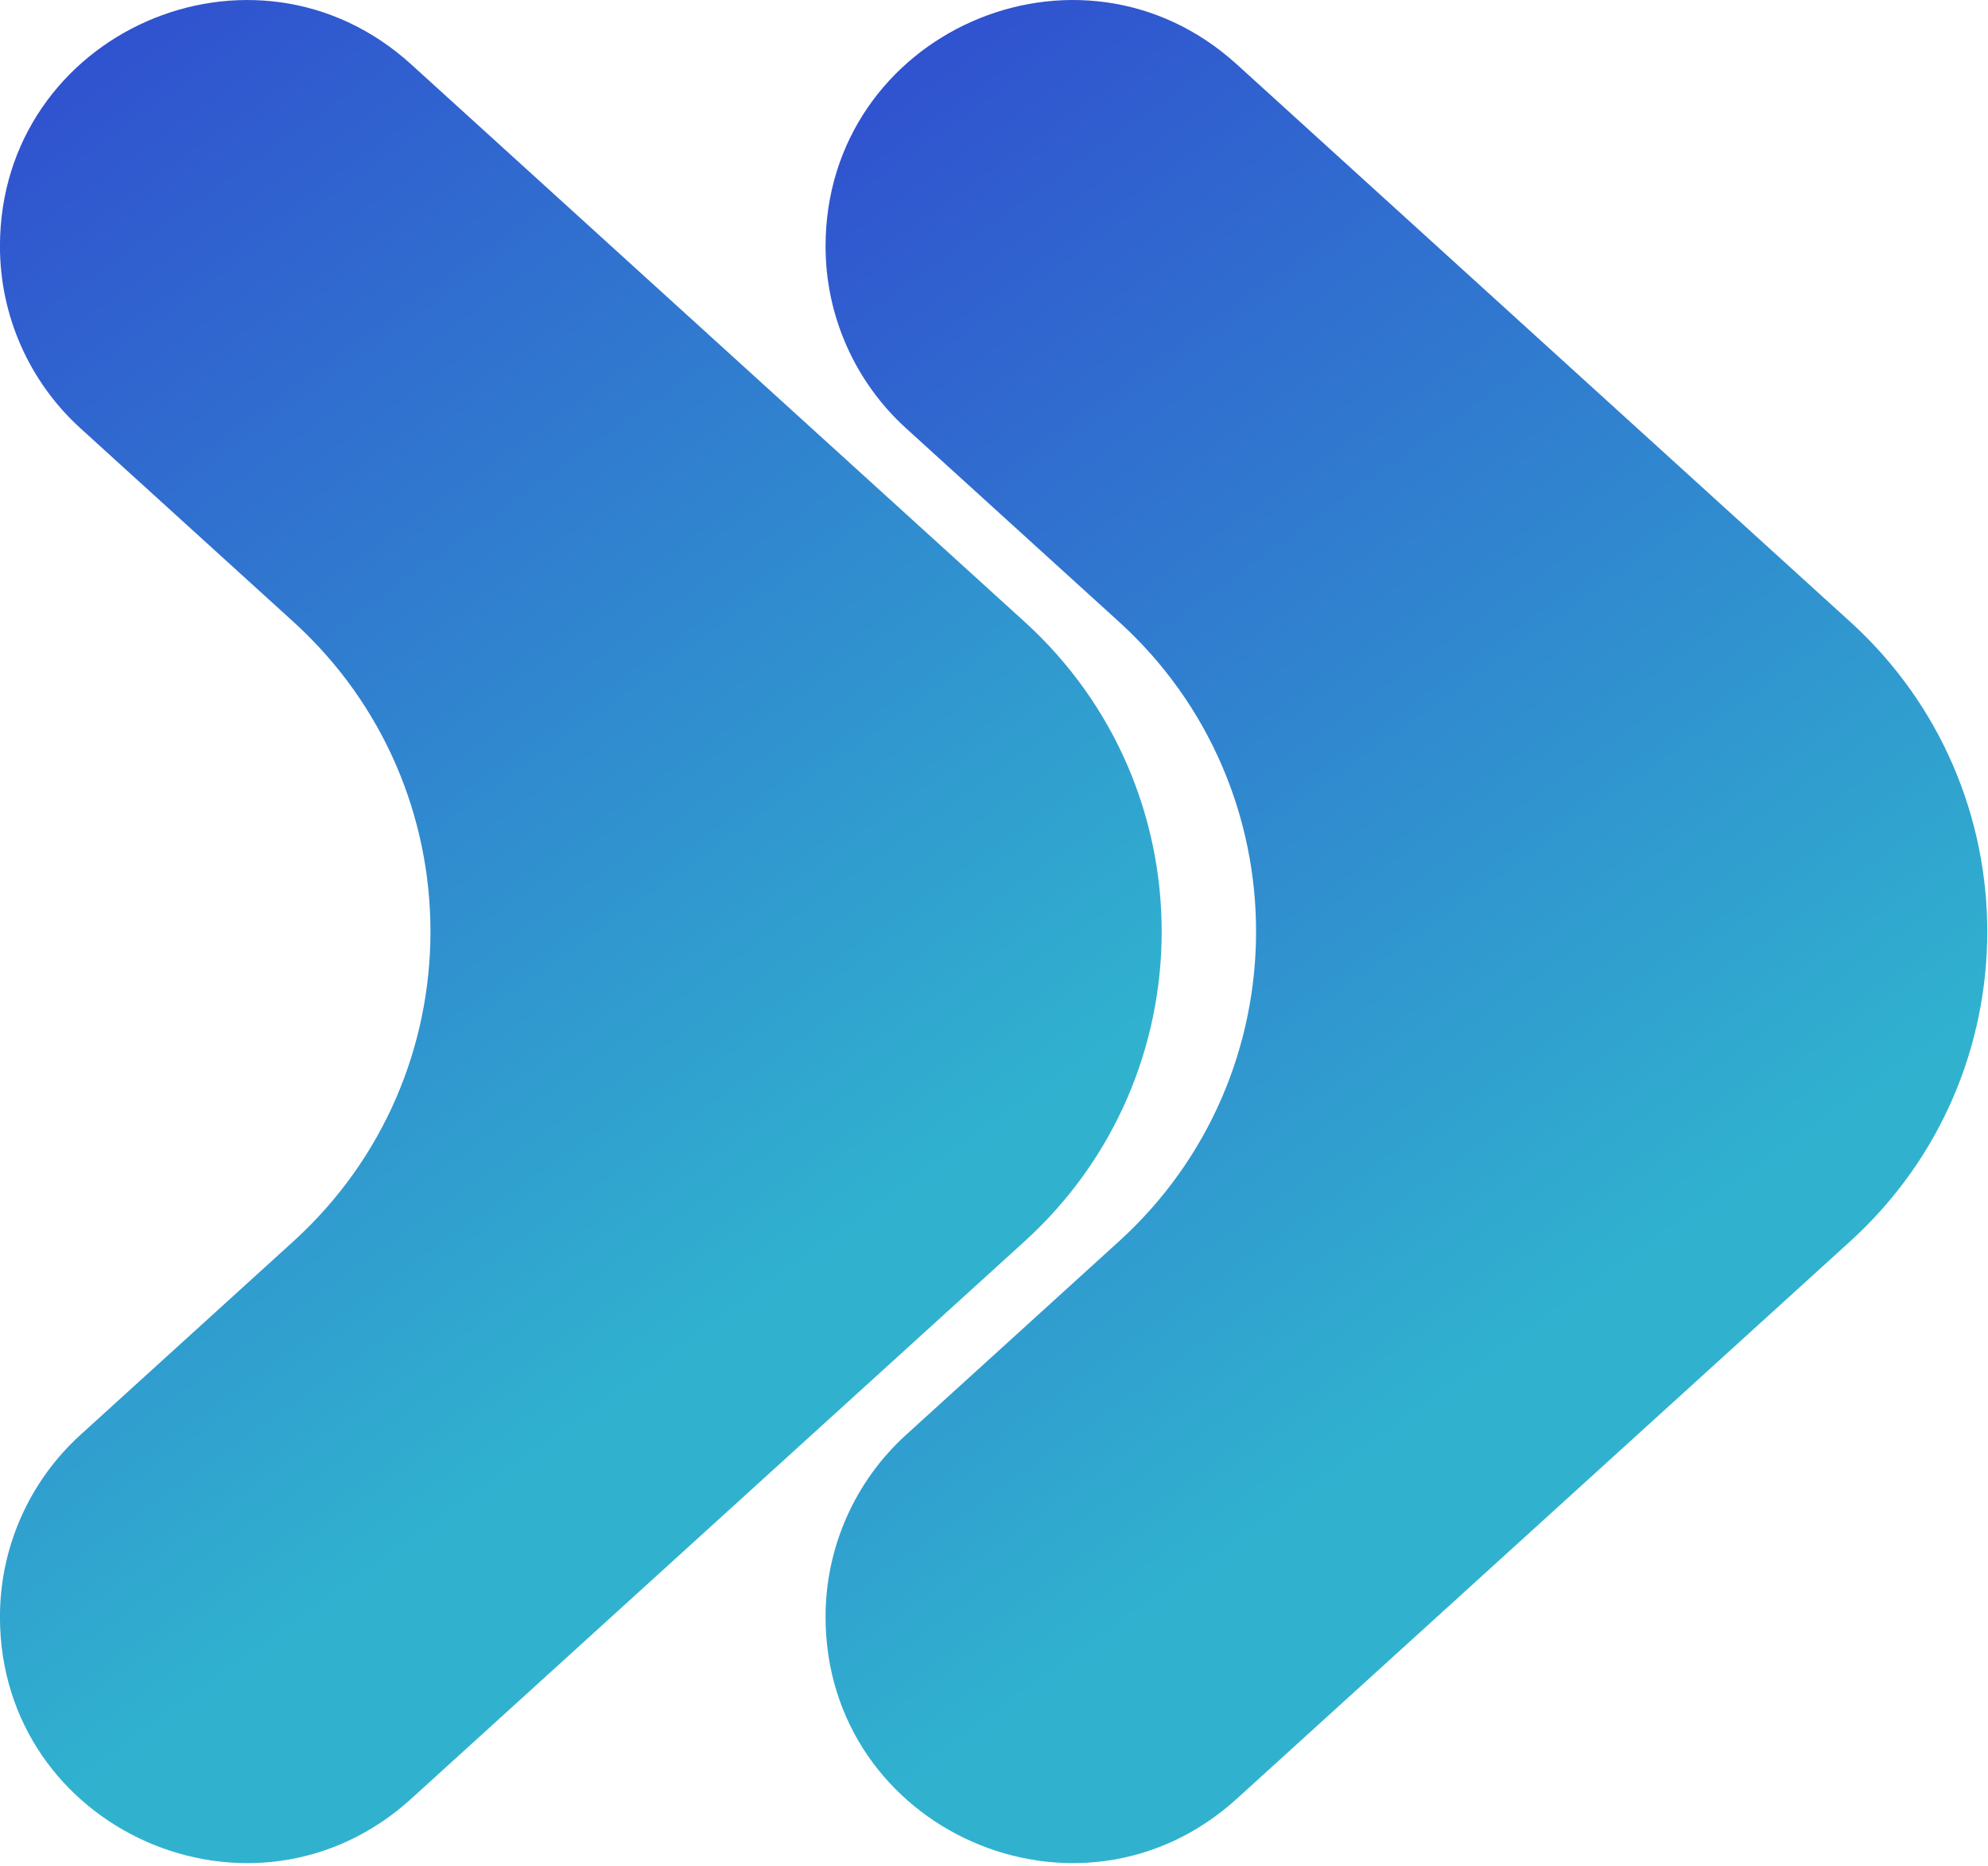
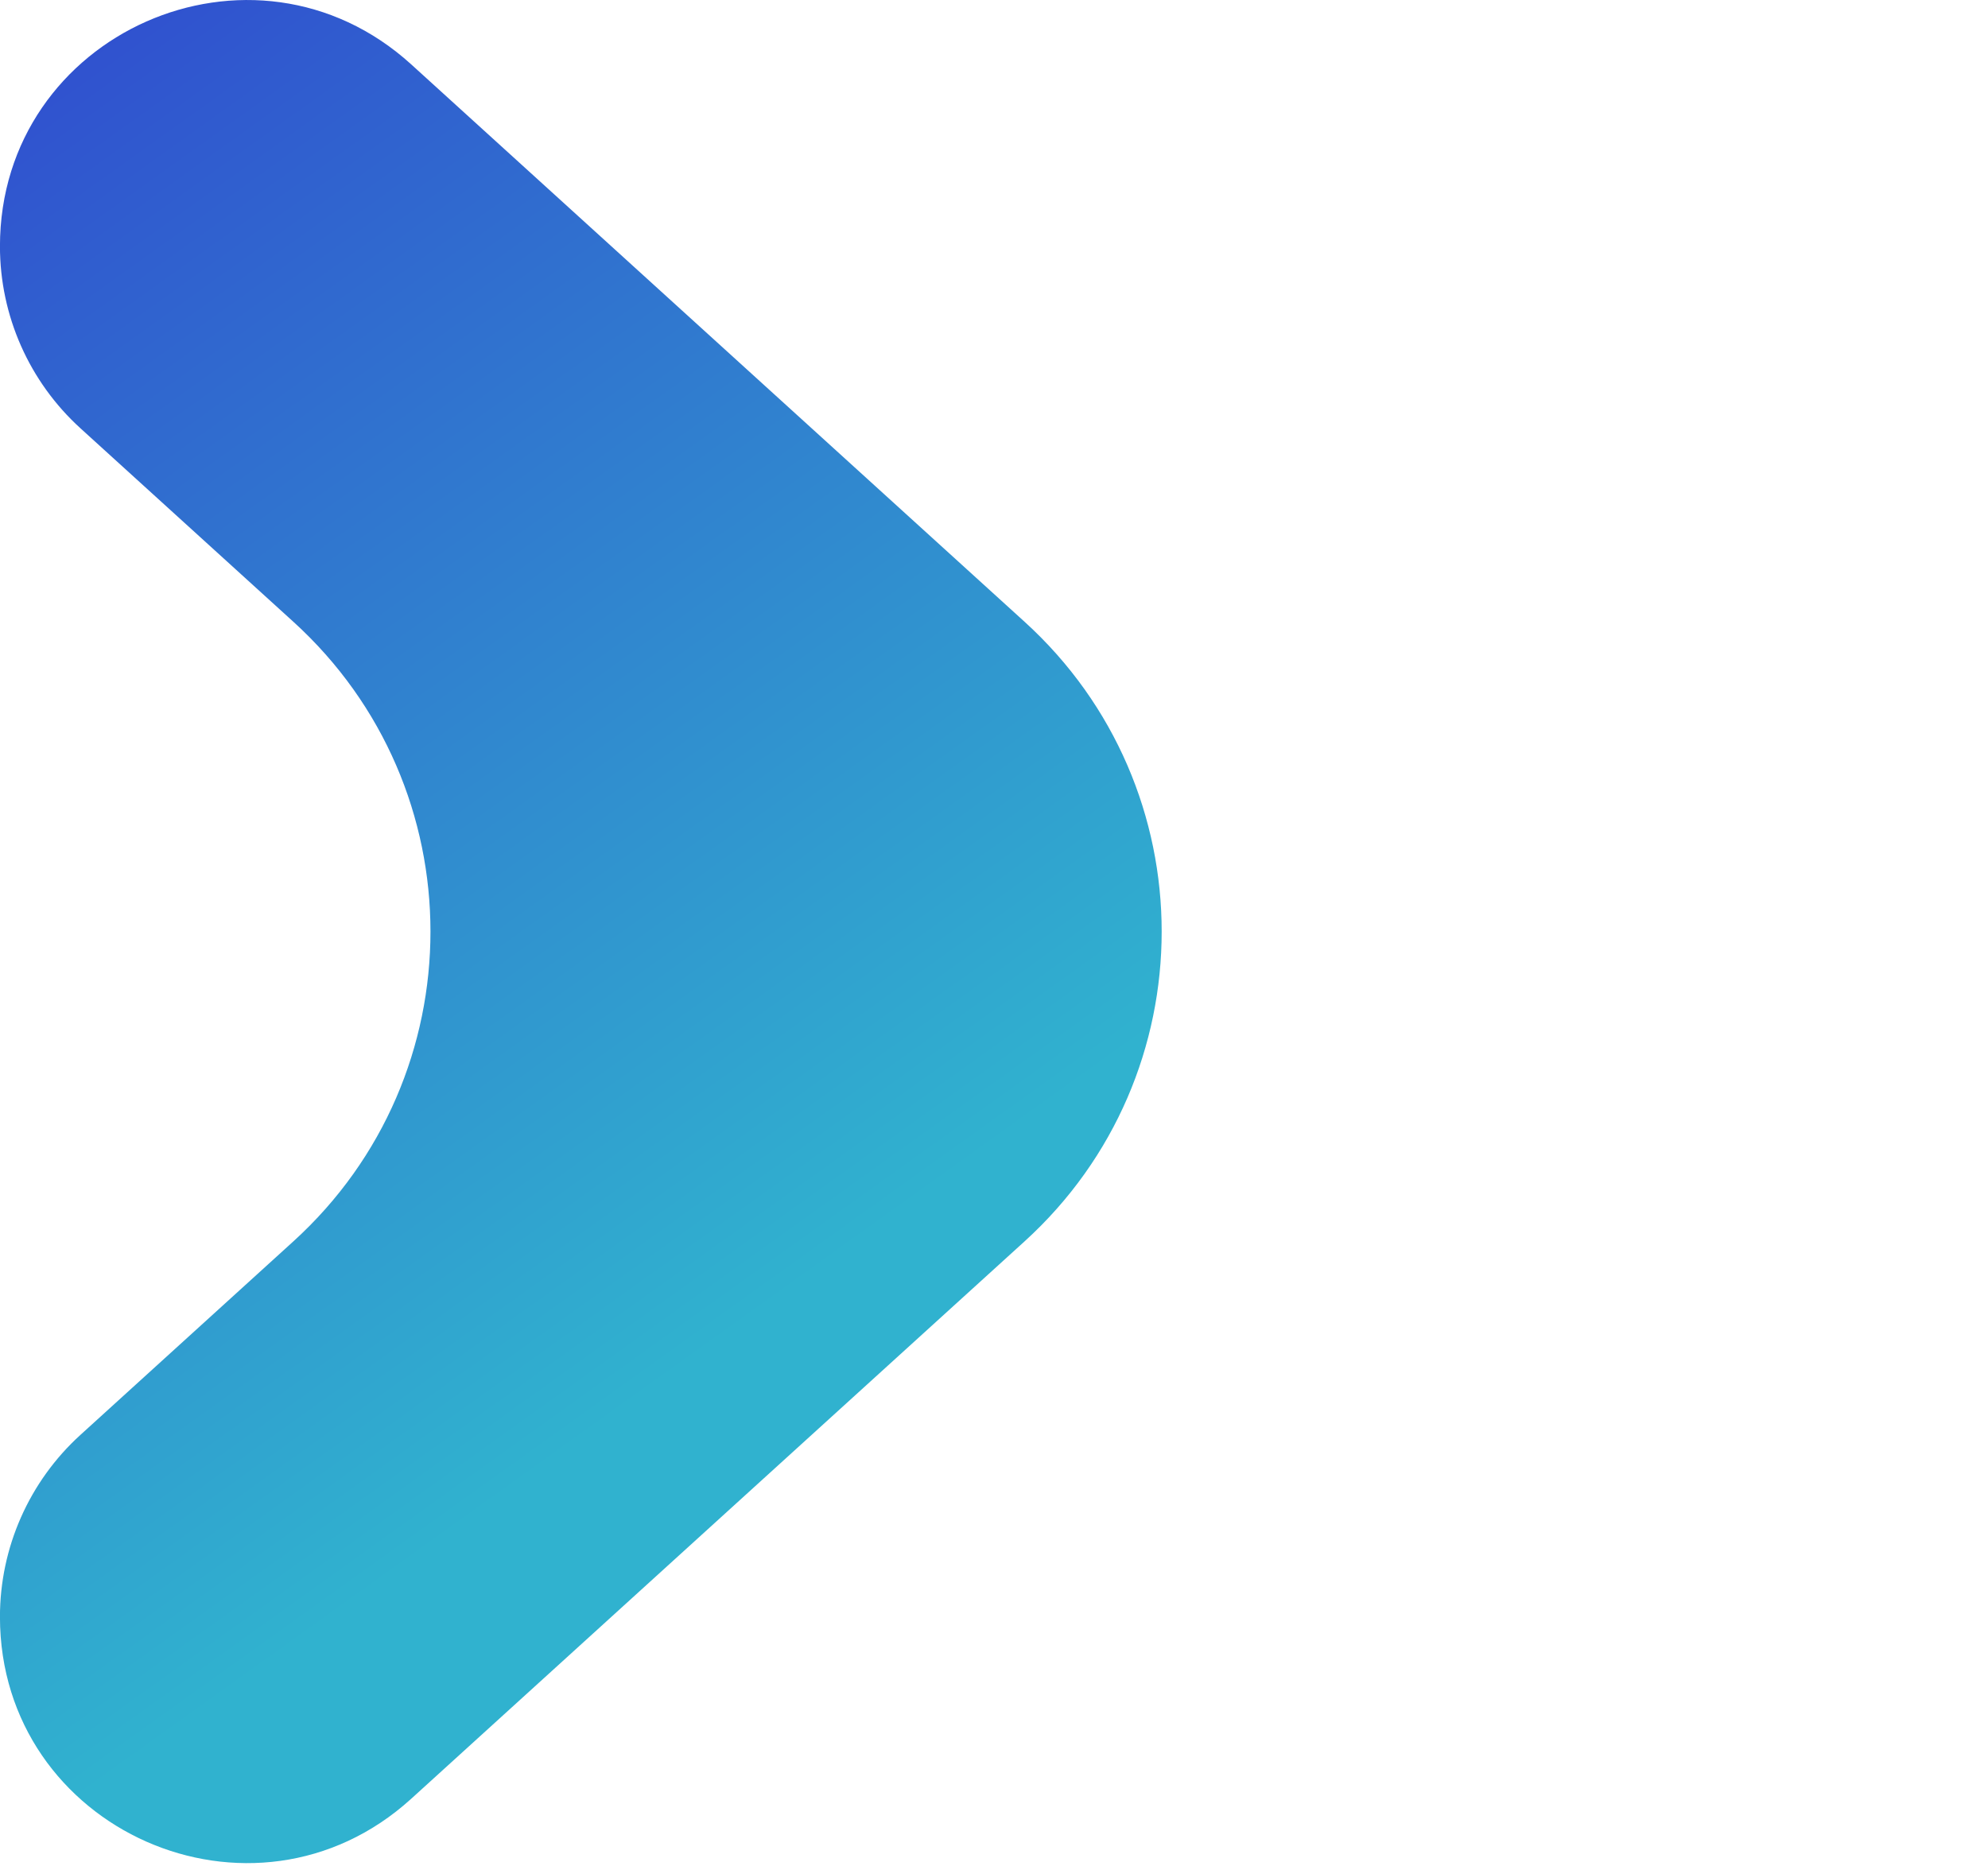
<svg xmlns="http://www.w3.org/2000/svg" width="392" height="368" viewBox="0 0 392 368" fill="none">
  <path fill-rule="evenodd" clip-rule="evenodd" d="M-0.009 318.86C-0.009 360.953 49.945 383.053 81.094 354.741L202.033 244.817C238.072 212.06 238.072 155.387 202.033 122.63L81.094 12.705C49.945 -15.607 -0.009 6.494 -0.009 48.587V48.587C-0.009 62.25 5.756 75.279 15.866 84.469L57.852 122.63C93.891 155.387 93.891 212.06 57.852 244.817L15.866 282.978C5.756 292.168 -0.009 305.197 -0.009 318.86V318.86Z" fill="url(#paint0_linear_1643_3795)" />
-   <path fill-rule="evenodd" clip-rule="evenodd" d="M162.786 318.857C162.786 360.95 212.74 383.05 243.888 354.739L364.828 244.813C400.867 212.057 400.867 155.383 364.828 122.627L243.889 12.702C212.74 -15.61 162.786 6.491 162.786 48.584V48.584C162.786 62.247 168.551 75.276 178.661 84.466L220.647 122.628C256.686 155.384 256.686 212.057 220.647 244.814L178.661 282.976C168.55 292.165 162.786 305.194 162.786 318.857V318.857Z" fill="url(#paint1_linear_1643_3795)" />
  <defs>
    <linearGradient id="paint0_linear_1643_3795" x1="31.94" y1="0.003" x2="194.649" y2="227.014" gradientUnits="userSpaceOnUse">
      <stop stop-color="#3052CF" />
      <stop offset="1" stop-color="#30B2CF" />
    </linearGradient>
    <linearGradient id="paint1_linear_1643_3795" x1="194.734" y1="-1.37464e-05" x2="357.444" y2="227.011" gradientUnits="userSpaceOnUse">
      <stop stop-color="#3052CF" />
      <stop offset="1" stop-color="#30B2CF" />
    </linearGradient>
  </defs>
</svg>